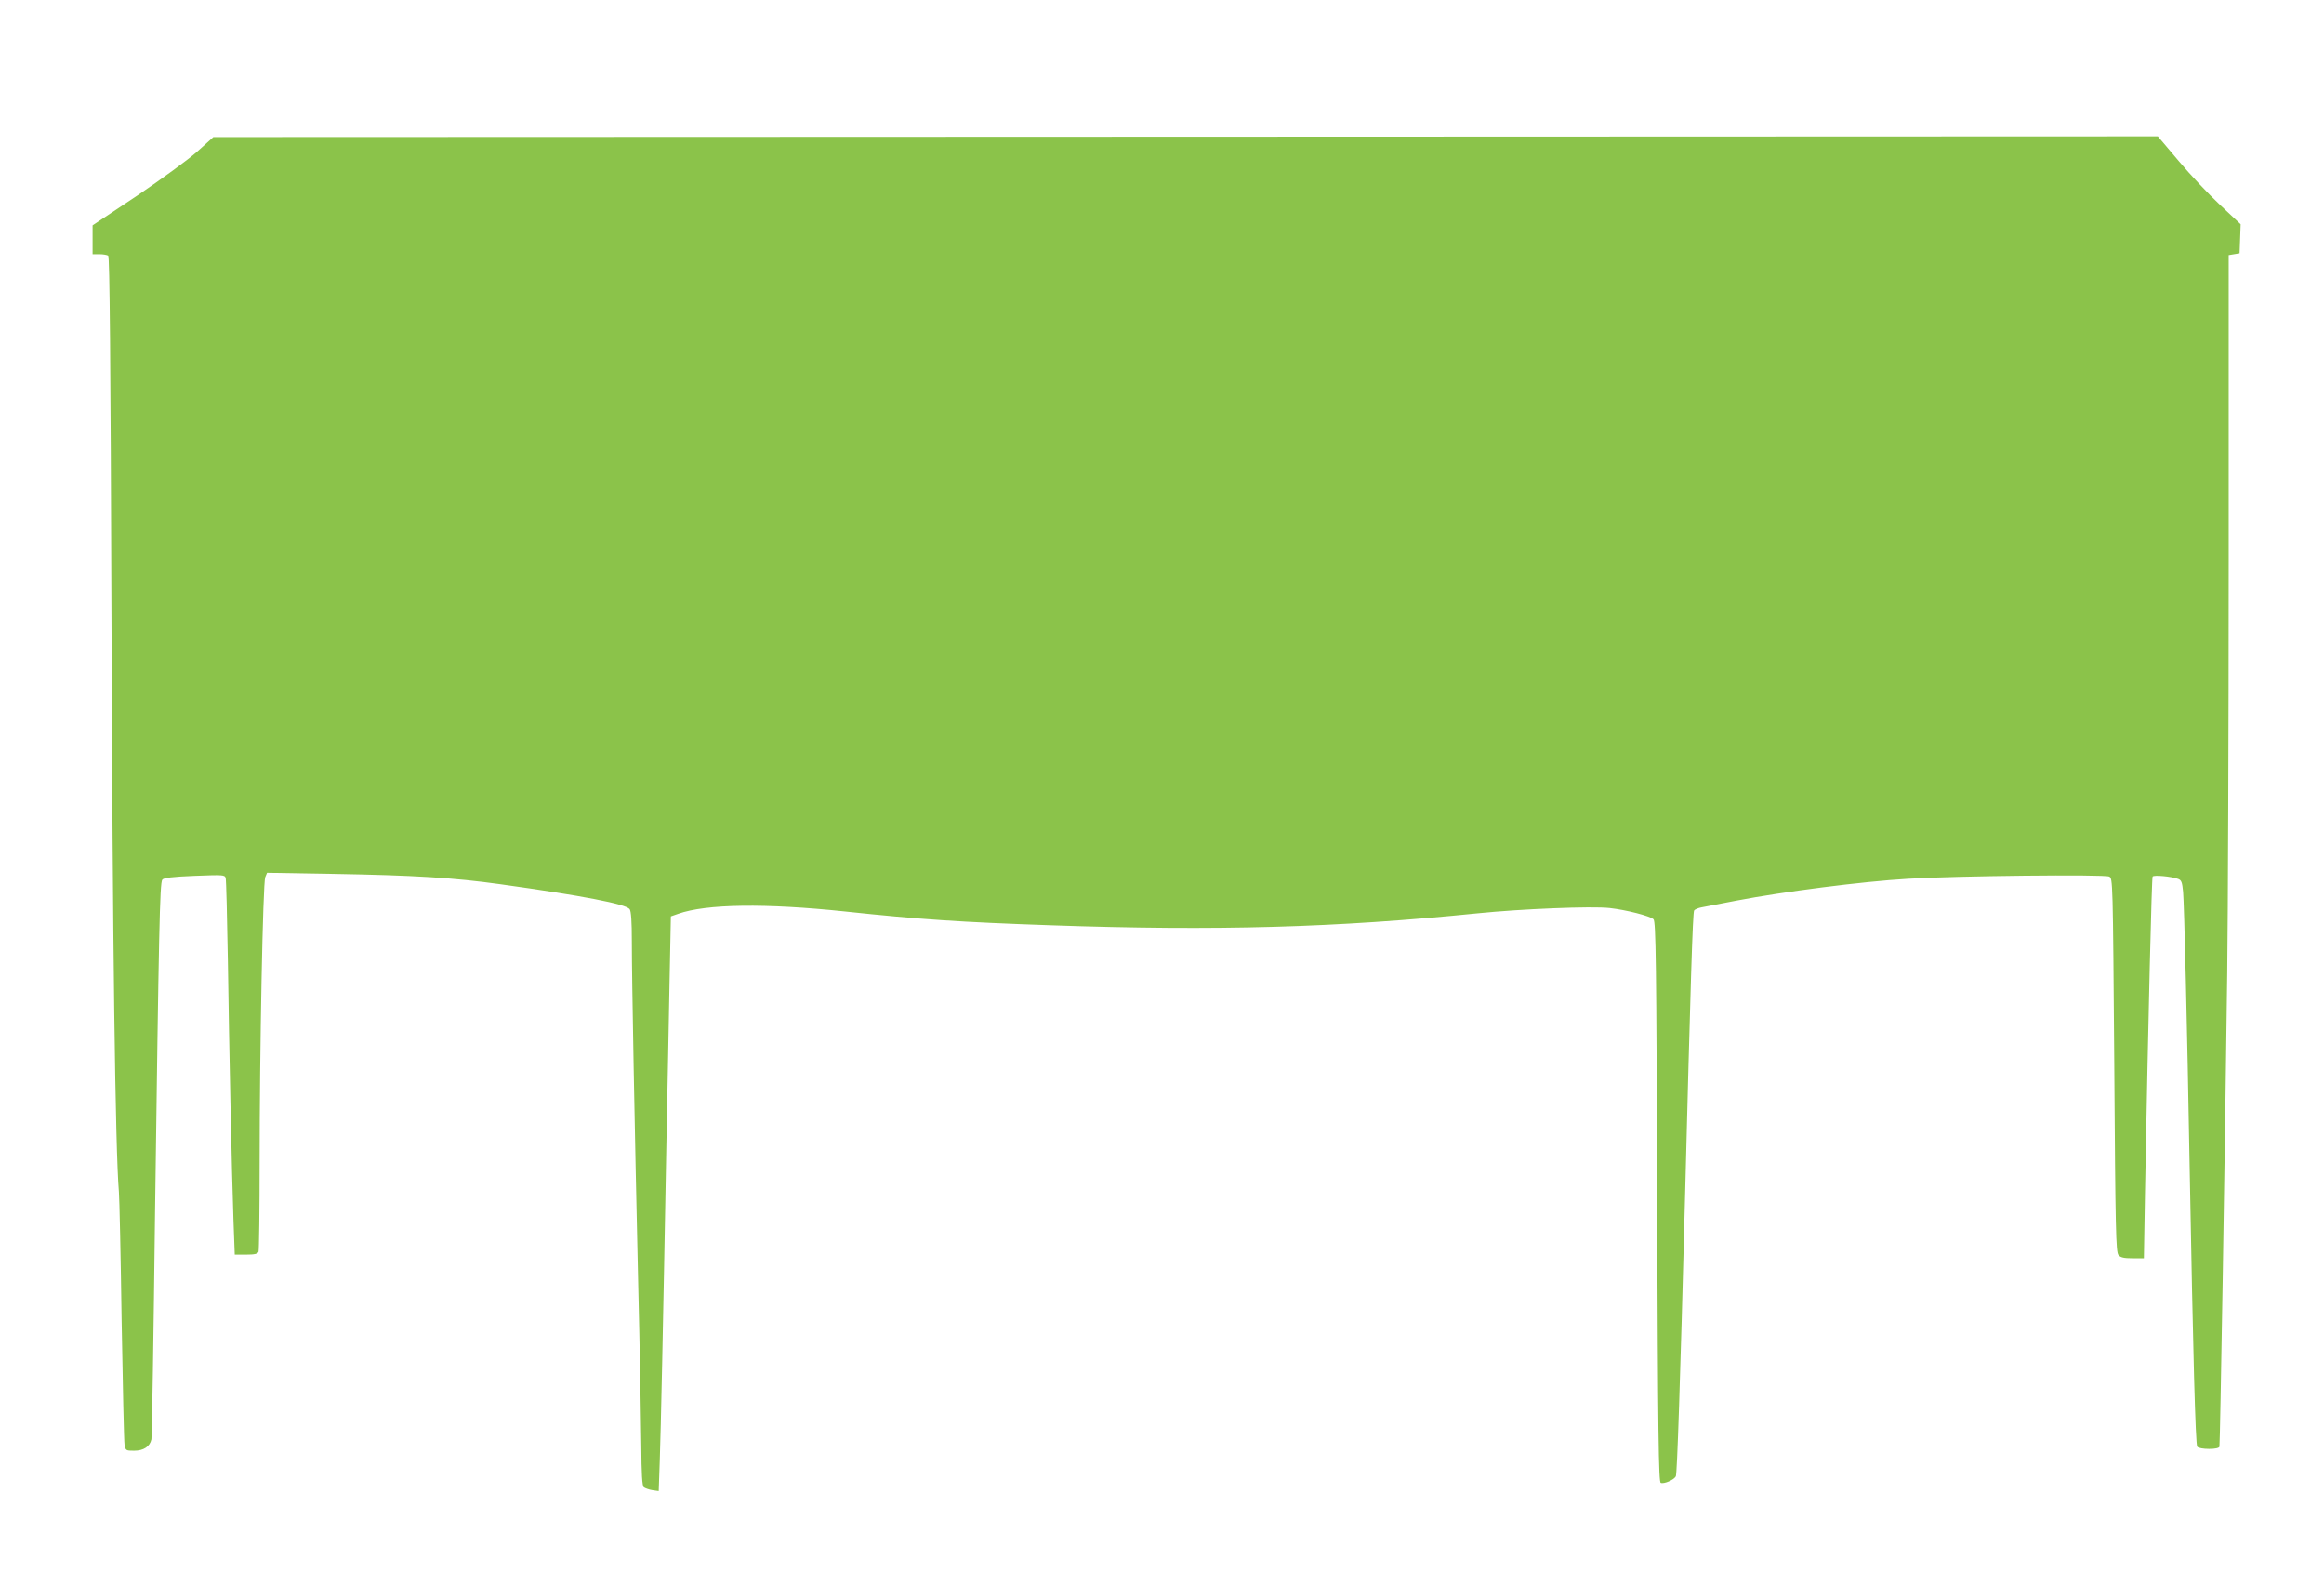
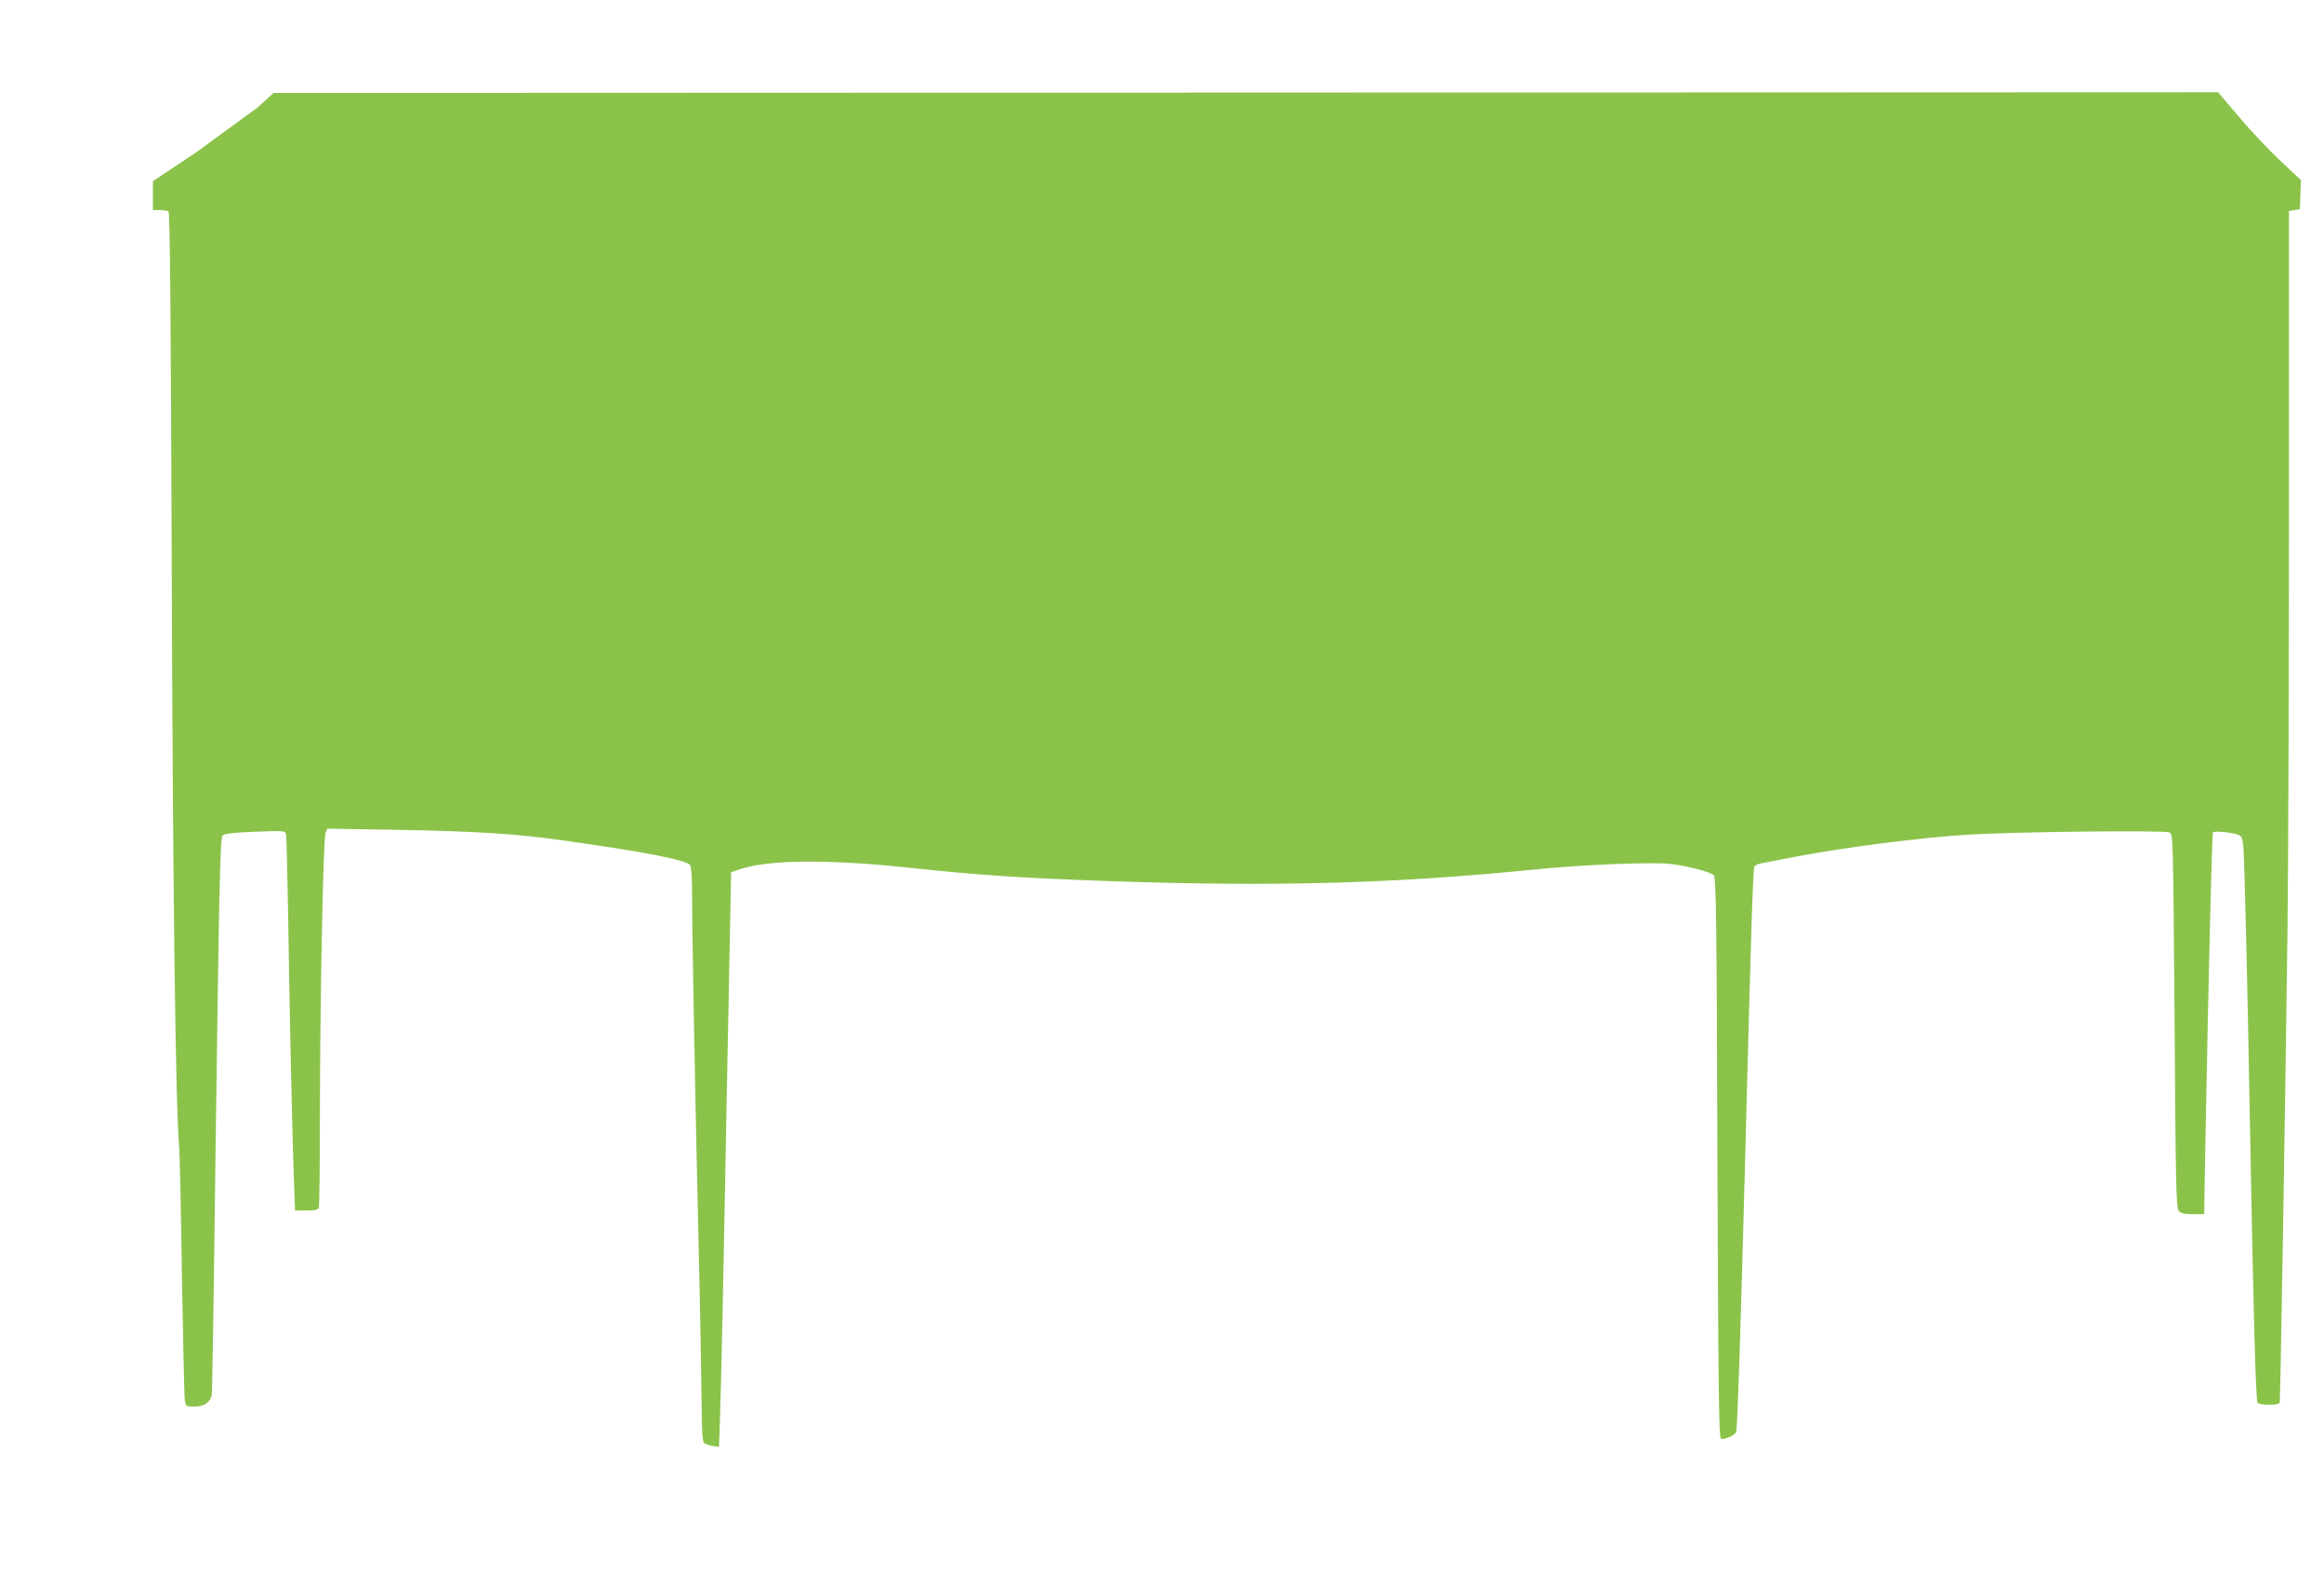
<svg xmlns="http://www.w3.org/2000/svg" version="1.0" width="1280pt" height="873pt" viewBox="0 0 1280 873" preserveAspectRatio="xMidYMid meet">
  <g transform="translate(0,873) scale(0.1,-0.1)" fill="#8bc34a" stroke="none">
-     <path d="M1085 7894 c-51 -45 -196 -151 -332 -243 l-243 -162 0 -79 0 -80 38 0 c20 0 42 -4 48 -8 8 -5 13 -558 18 -1992 6 -1790 21 -2934 41 -3165 3 -33 10 -352 15 -710 6 -357 13 -665 16 -682 6 -32 8 -33 53 -33 52 0 87 23 95 63 3 12 12 576 20 1252 21 1554 26 1812 40 1830 8 10 52 16 177 21 158 6 167 6 172 -12 3 -11 8 -212 12 -449 7 -484 21 -1156 31 -1437 l7 -188 62 0 c48 0 64 4 69 16 3 9 6 230 6 492 0 614 18 1540 31 1571 l10 24 357 -6 c459 -8 668 -21 928 -57 454 -63 690 -109 712 -137 8 -12 12 -65 12 -182 0 -206 15 -1003 35 -1881 9 -366 16 -765 17 -888 1 -161 5 -226 14 -233 7 -5 28 -13 47 -16 l35 -5 6 173 c6 176 17 671 36 1724 7 319 14 735 18 924 l7 344 40 14 c154 55 483 59 919 13 411 -44 639 -59 1131 -76 918 -32 1575 -13 2355 66 235 24 628 40 725 29 91 -10 224 -44 242 -62 13 -12 16 -236 20 -1557 5 -1287 8 -1543 20 -1547 18 -7 72 16 83 36 7 15 24 511 50 1511 31 1205 43 1596 51 1606 5 6 24 14 42 17 17 3 104 20 192 37 256 49 688 105 945 120 256 16 1082 25 1107 12 20 -11 20 -13 28 -1039 6 -909 9 -1030 23 -1045 11 -14 31 -18 77 -18 l63 0 6 357 c19 1014 37 1736 42 1745 6 10 103 1 141 -13 18 -7 22 -18 27 -71 6 -72 22 -717 36 -1518 19 -1038 32 -1525 42 -1538 6 -7 33 -12 65 -12 34 0 55 5 57 12 4 13 30 1583 43 2608 4 316 8 1335 8 2265 l0 1690 30 5 30 5 3 80 3 80 -113 106 c-62 58 -165 167 -228 242 l-115 136 -5355 -2 -5355 -2 -90 -81z" />
+     <path d="M1085 7894 l-243 -162 0 -79 0 -80 38 0 c20 0 42 -4 48 -8 8 -5 13 -558 18 -1992 6 -1790 21 -2934 41 -3165 3 -33 10 -352 15 -710 6 -357 13 -665 16 -682 6 -32 8 -33 53 -33 52 0 87 23 95 63 3 12 12 576 20 1252 21 1554 26 1812 40 1830 8 10 52 16 177 21 158 6 167 6 172 -12 3 -11 8 -212 12 -449 7 -484 21 -1156 31 -1437 l7 -188 62 0 c48 0 64 4 69 16 3 9 6 230 6 492 0 614 18 1540 31 1571 l10 24 357 -6 c459 -8 668 -21 928 -57 454 -63 690 -109 712 -137 8 -12 12 -65 12 -182 0 -206 15 -1003 35 -1881 9 -366 16 -765 17 -888 1 -161 5 -226 14 -233 7 -5 28 -13 47 -16 l35 -5 6 173 c6 176 17 671 36 1724 7 319 14 735 18 924 l7 344 40 14 c154 55 483 59 919 13 411 -44 639 -59 1131 -76 918 -32 1575 -13 2355 66 235 24 628 40 725 29 91 -10 224 -44 242 -62 13 -12 16 -236 20 -1557 5 -1287 8 -1543 20 -1547 18 -7 72 16 83 36 7 15 24 511 50 1511 31 1205 43 1596 51 1606 5 6 24 14 42 17 17 3 104 20 192 37 256 49 688 105 945 120 256 16 1082 25 1107 12 20 -11 20 -13 28 -1039 6 -909 9 -1030 23 -1045 11 -14 31 -18 77 -18 l63 0 6 357 c19 1014 37 1736 42 1745 6 10 103 1 141 -13 18 -7 22 -18 27 -71 6 -72 22 -717 36 -1518 19 -1038 32 -1525 42 -1538 6 -7 33 -12 65 -12 34 0 55 5 57 12 4 13 30 1583 43 2608 4 316 8 1335 8 2265 l0 1690 30 5 30 5 3 80 3 80 -113 106 c-62 58 -165 167 -228 242 l-115 136 -5355 -2 -5355 -2 -90 -81z" />
  </g>
</svg>